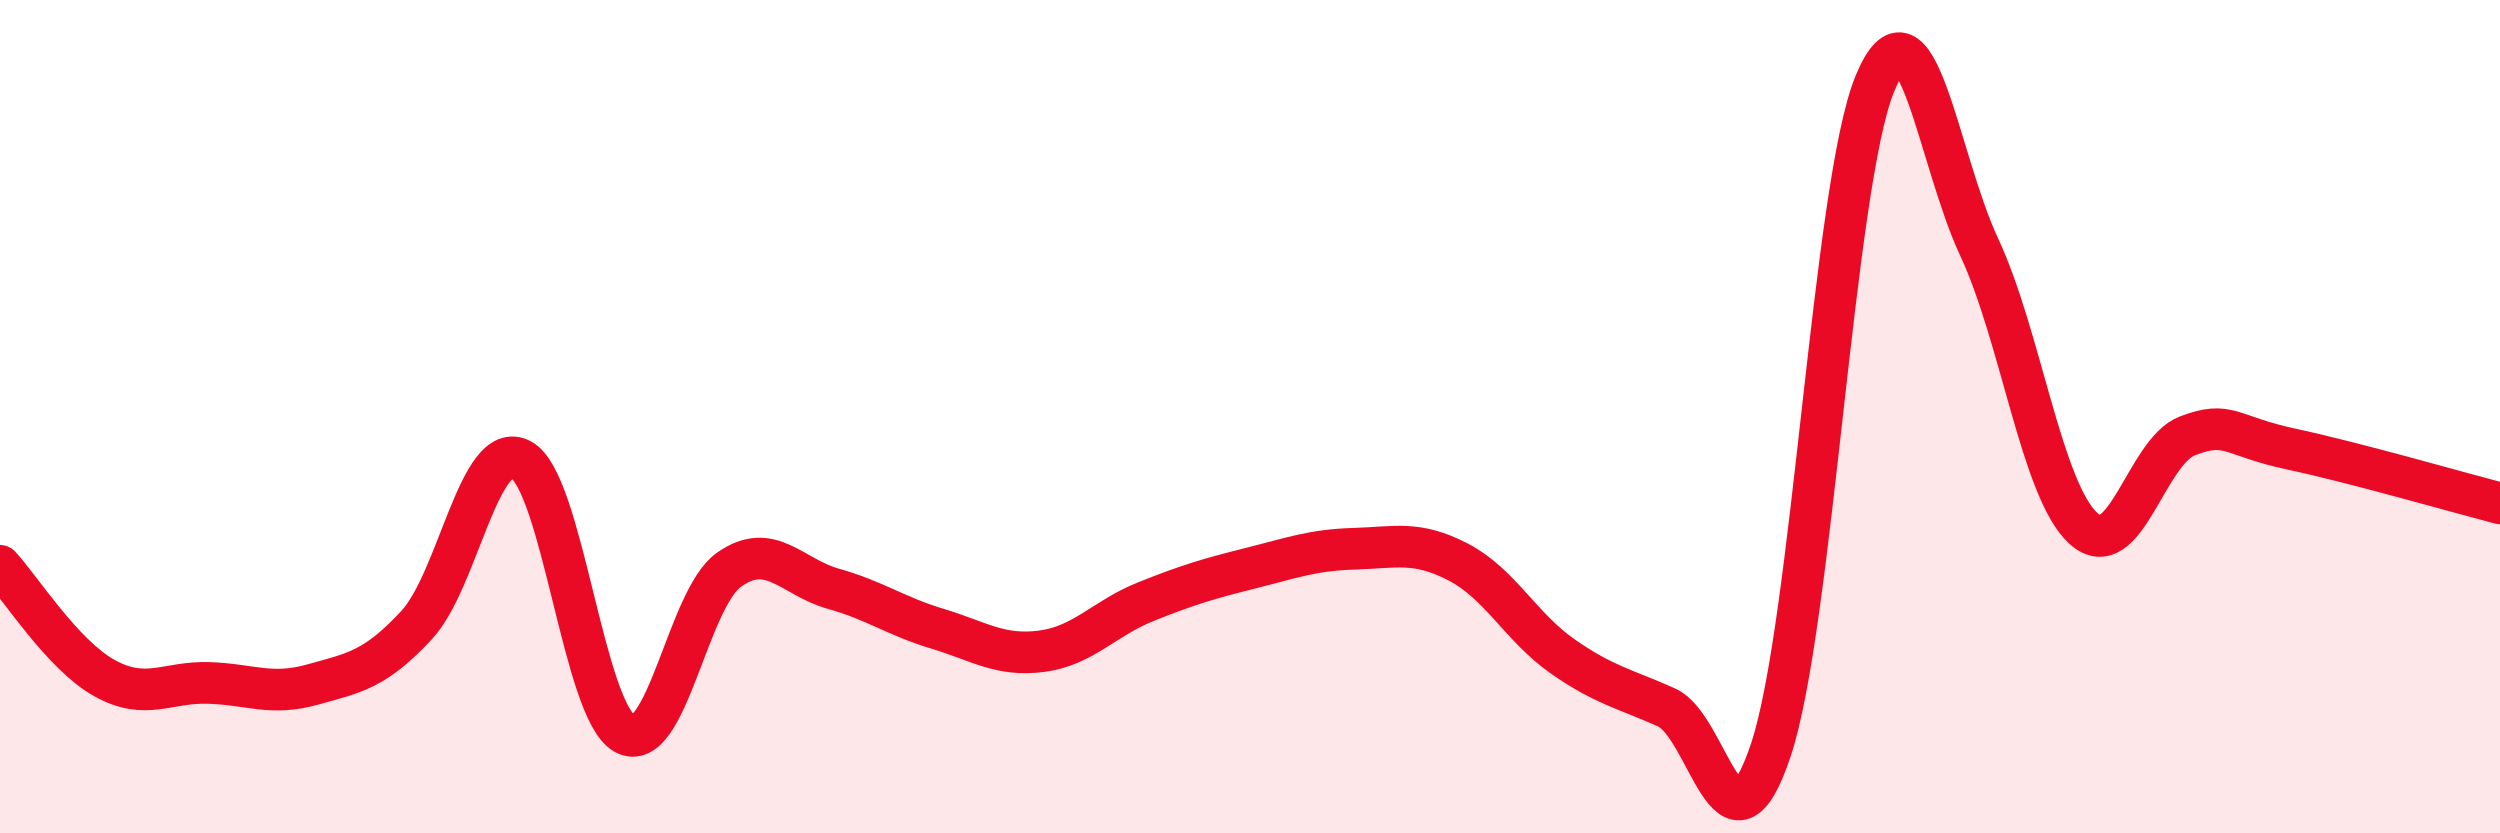
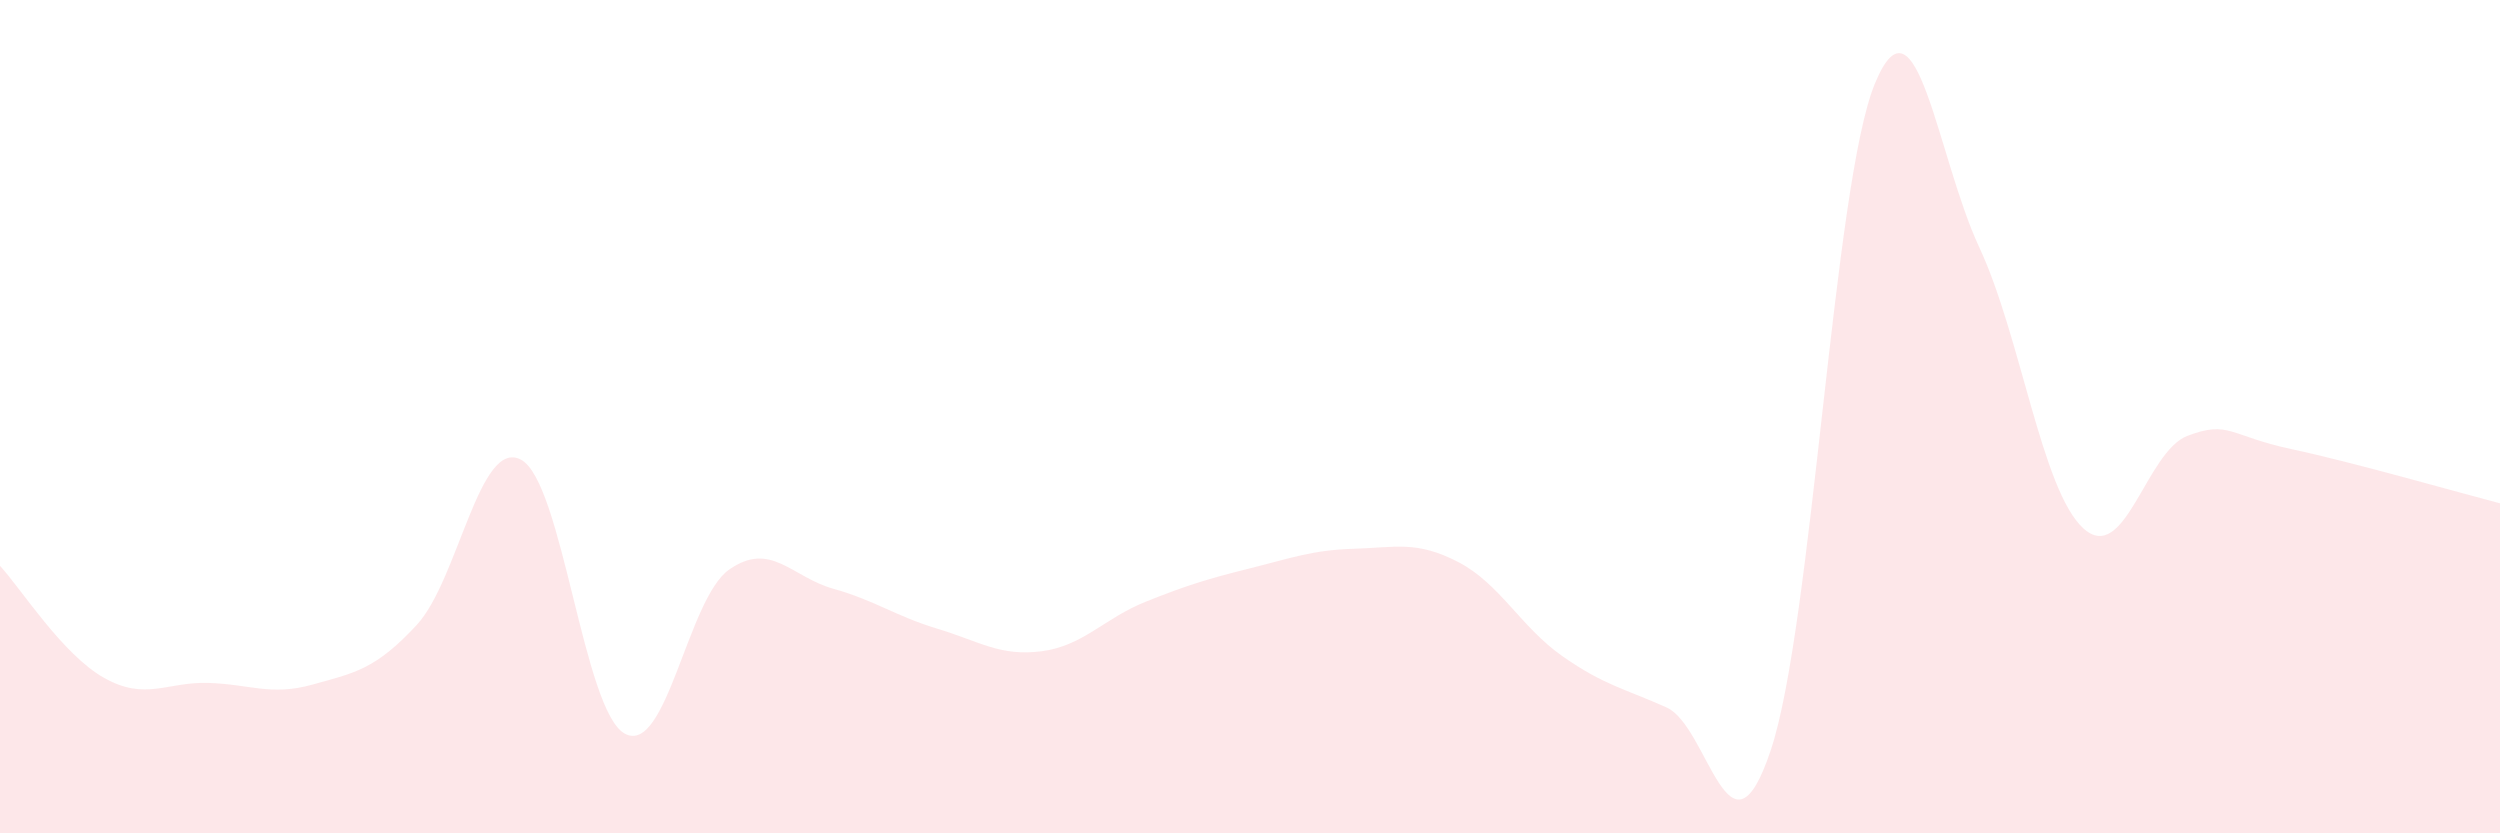
<svg xmlns="http://www.w3.org/2000/svg" width="60" height="20" viewBox="0 0 60 20">
  <path d="M 0,13.58 C 0.5,14.12 1.5,15.71 2.5,16.27 C 3.5,16.83 4,16.36 5,16.39 C 6,16.42 6.5,16.71 7.5,16.43 C 8.5,16.15 9,16.08 10,15 C 11,13.92 11.5,10.51 12.5,11.03 C 13.5,11.55 14,17.08 15,17.61 C 16,18.14 16.5,14.37 17.5,13.67 C 18.5,12.97 19,13.85 20,14.13 C 21,14.41 21.5,14.79 22.5,15.09 C 23.5,15.39 24,15.76 25,15.63 C 26,15.5 26.5,14.84 27.5,14.44 C 28.5,14.04 29,13.89 30,13.64 C 31,13.39 31.5,13.2 32.5,13.17 C 33.5,13.14 34,12.97 35,13.49 C 36,14.01 36.5,15.05 37.5,15.75 C 38.5,16.45 39,16.53 40,16.98 C 41,17.43 41.5,21 42.5,18 C 43.5,15 44,4.41 45,2 C 46,-0.41 46.5,3.79 47.5,5.93 C 48.5,8.07 49,11.77 50,12.68 C 51,13.59 51.5,10.84 52.5,10.46 C 53.5,10.08 53.5,10.46 55,10.78 C 56.5,11.1 59,11.82 60,12.08L60 20L0 20Z" fill="#EB0A25" opacity="0.1" stroke-linecap="round" stroke-linejoin="round" />
-   <path d="M 0,13.58 C 0.5,14.12 1.5,15.71 2.5,16.27 C 3.5,16.83 4,16.36 5,16.39 C 6,16.42 6.5,16.71 7.5,16.43 C 8.5,16.15 9,16.08 10,15 C 11,13.92 11.5,10.51 12.5,11.03 C 13.5,11.55 14,17.08 15,17.61 C 16,18.14 16.5,14.37 17.5,13.67 C 18.5,12.97 19,13.85 20,14.13 C 21,14.41 21.5,14.79 22.5,15.09 C 23.5,15.39 24,15.76 25,15.63 C 26,15.5 26.5,14.84 27.5,14.44 C 28.5,14.04 29,13.89 30,13.64 C 31,13.39 31.5,13.2 32.5,13.17 C 33.5,13.14 34,12.97 35,13.49 C 36,14.01 36.5,15.05 37.5,15.75 C 38.5,16.45 39,16.53 40,16.98 C 41,17.43 41.5,21 42.5,18 C 43.5,15 44,4.41 45,2 C 46,-0.41 46.5,3.79 47.5,5.93 C 48.5,8.07 49,11.77 50,12.68 C 51,13.59 51.5,10.84 52.5,10.46 C 53.5,10.08 53.5,10.46 55,10.78 C 56.5,11.1 59,11.82 60,12.08" stroke="#EB0A25" stroke-width="1" fill="none" stroke-linecap="round" stroke-linejoin="round" />
</svg>